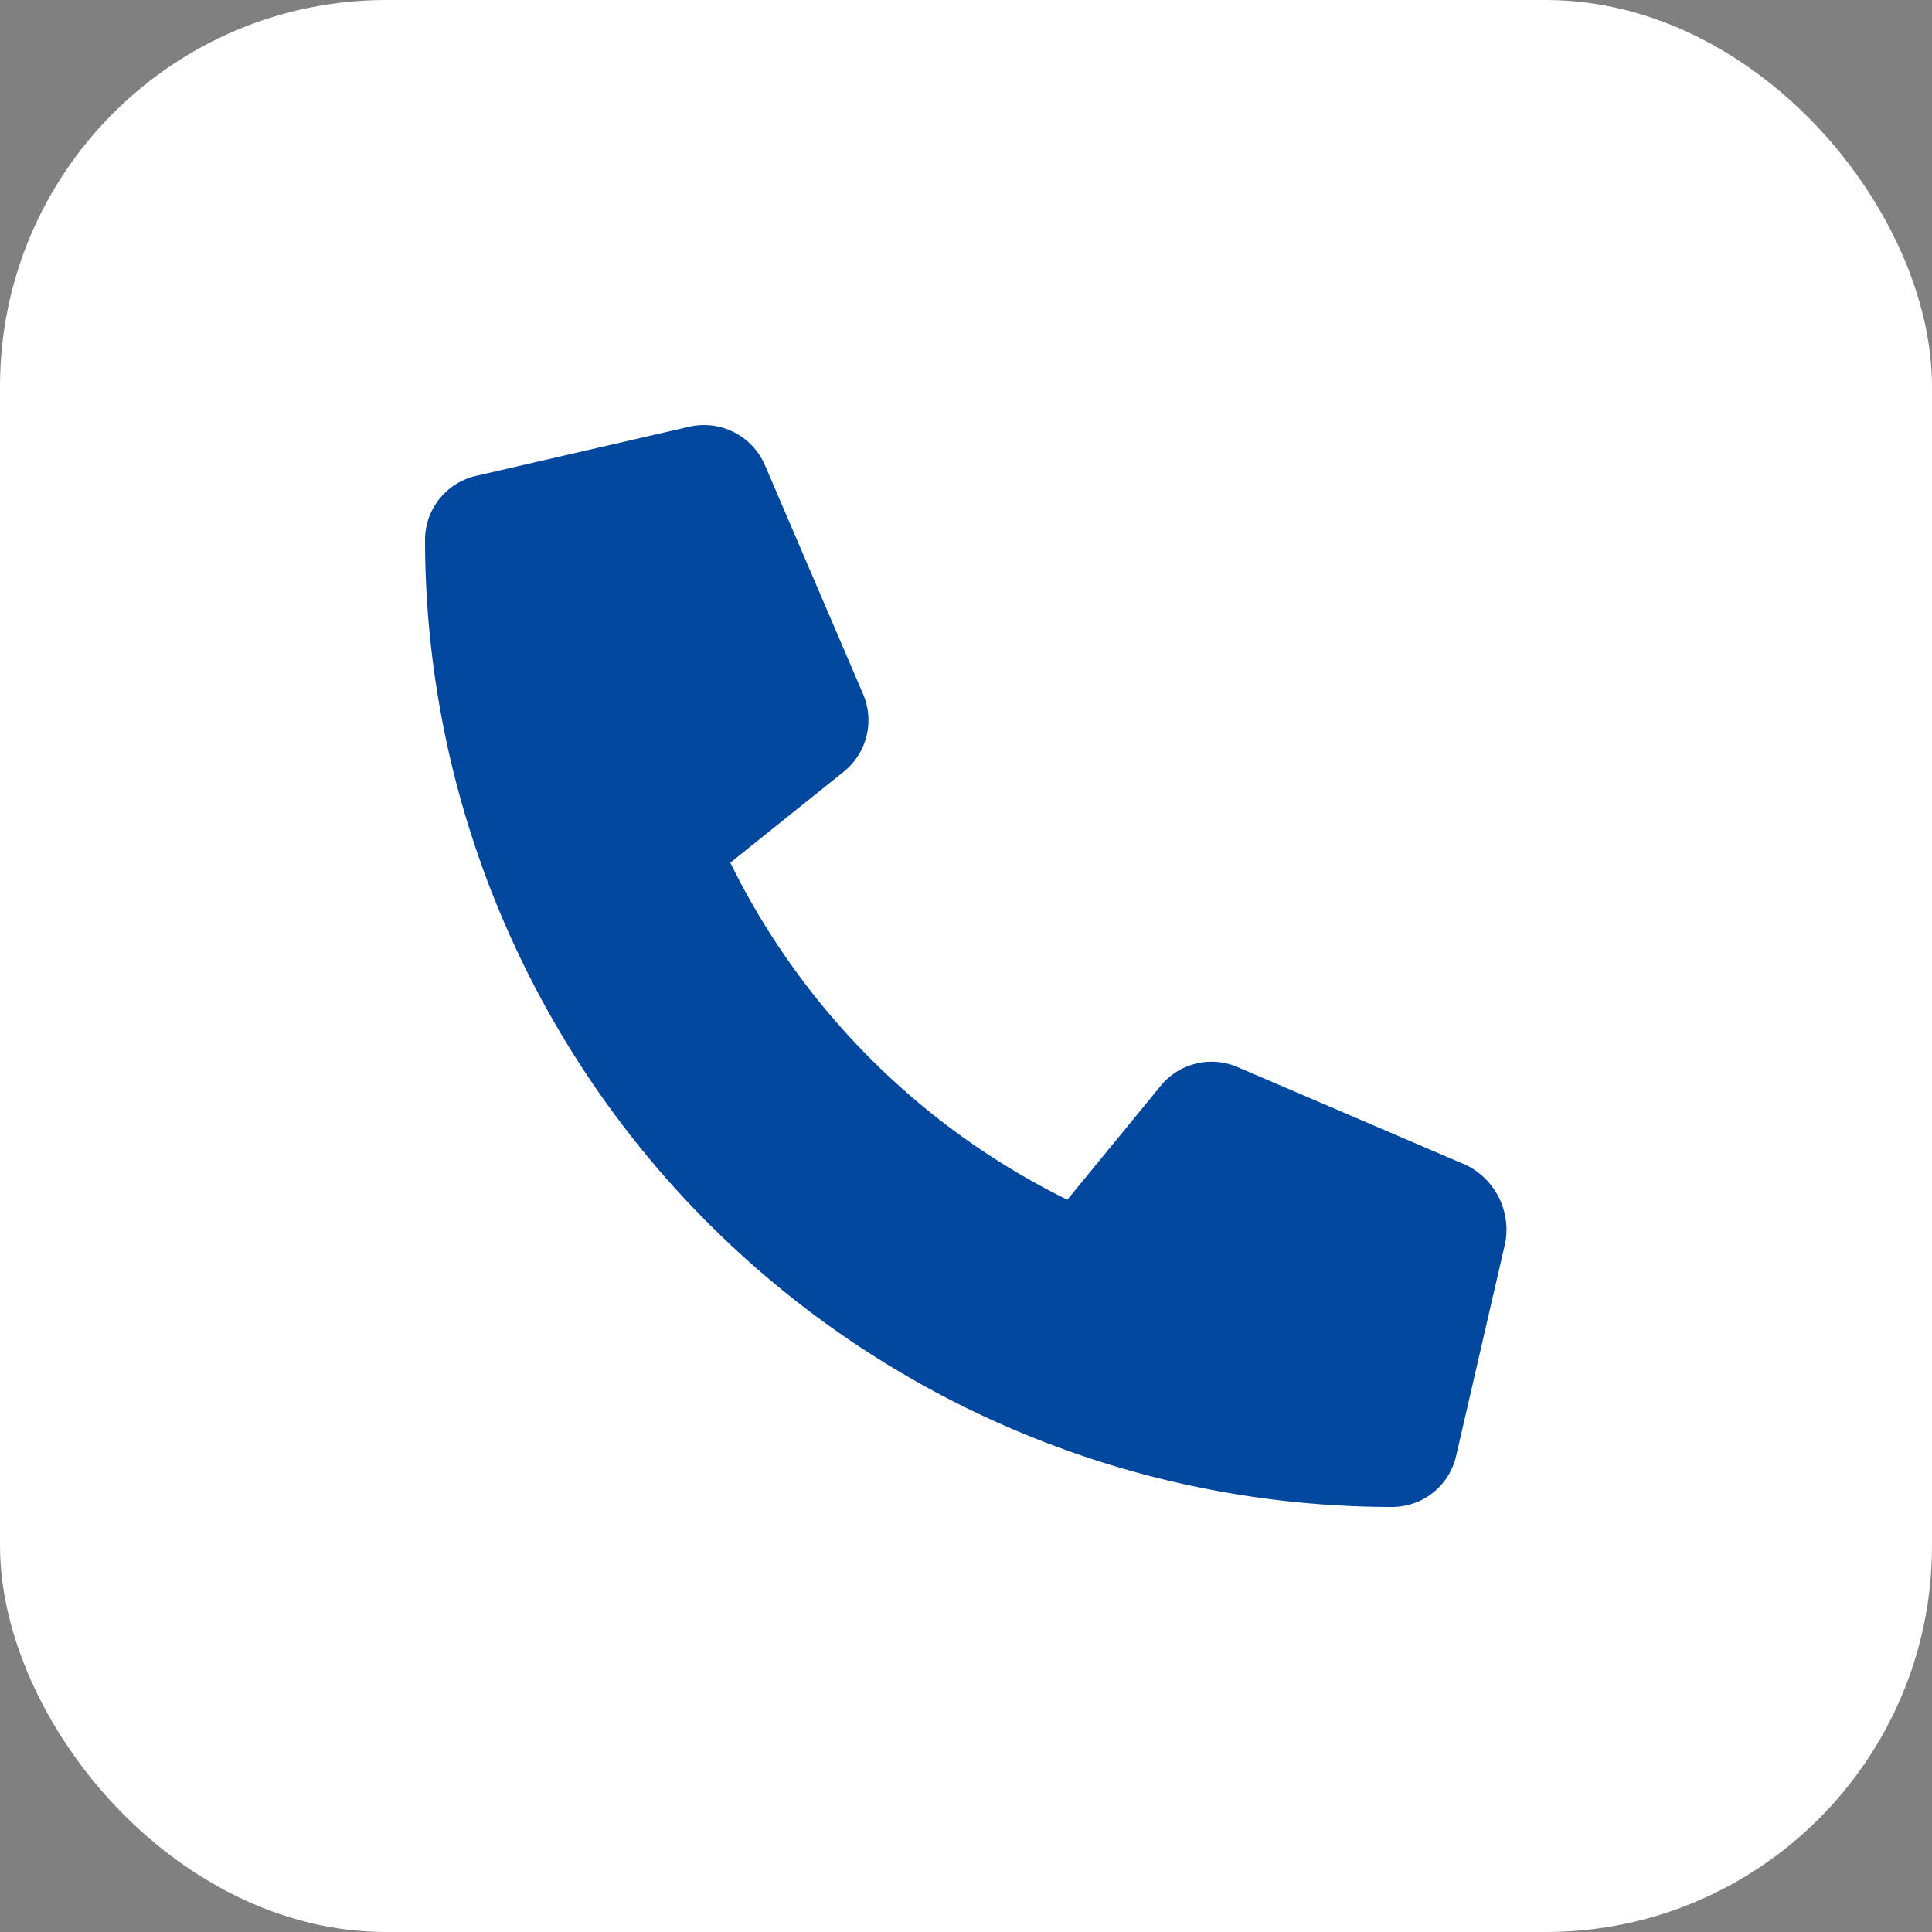
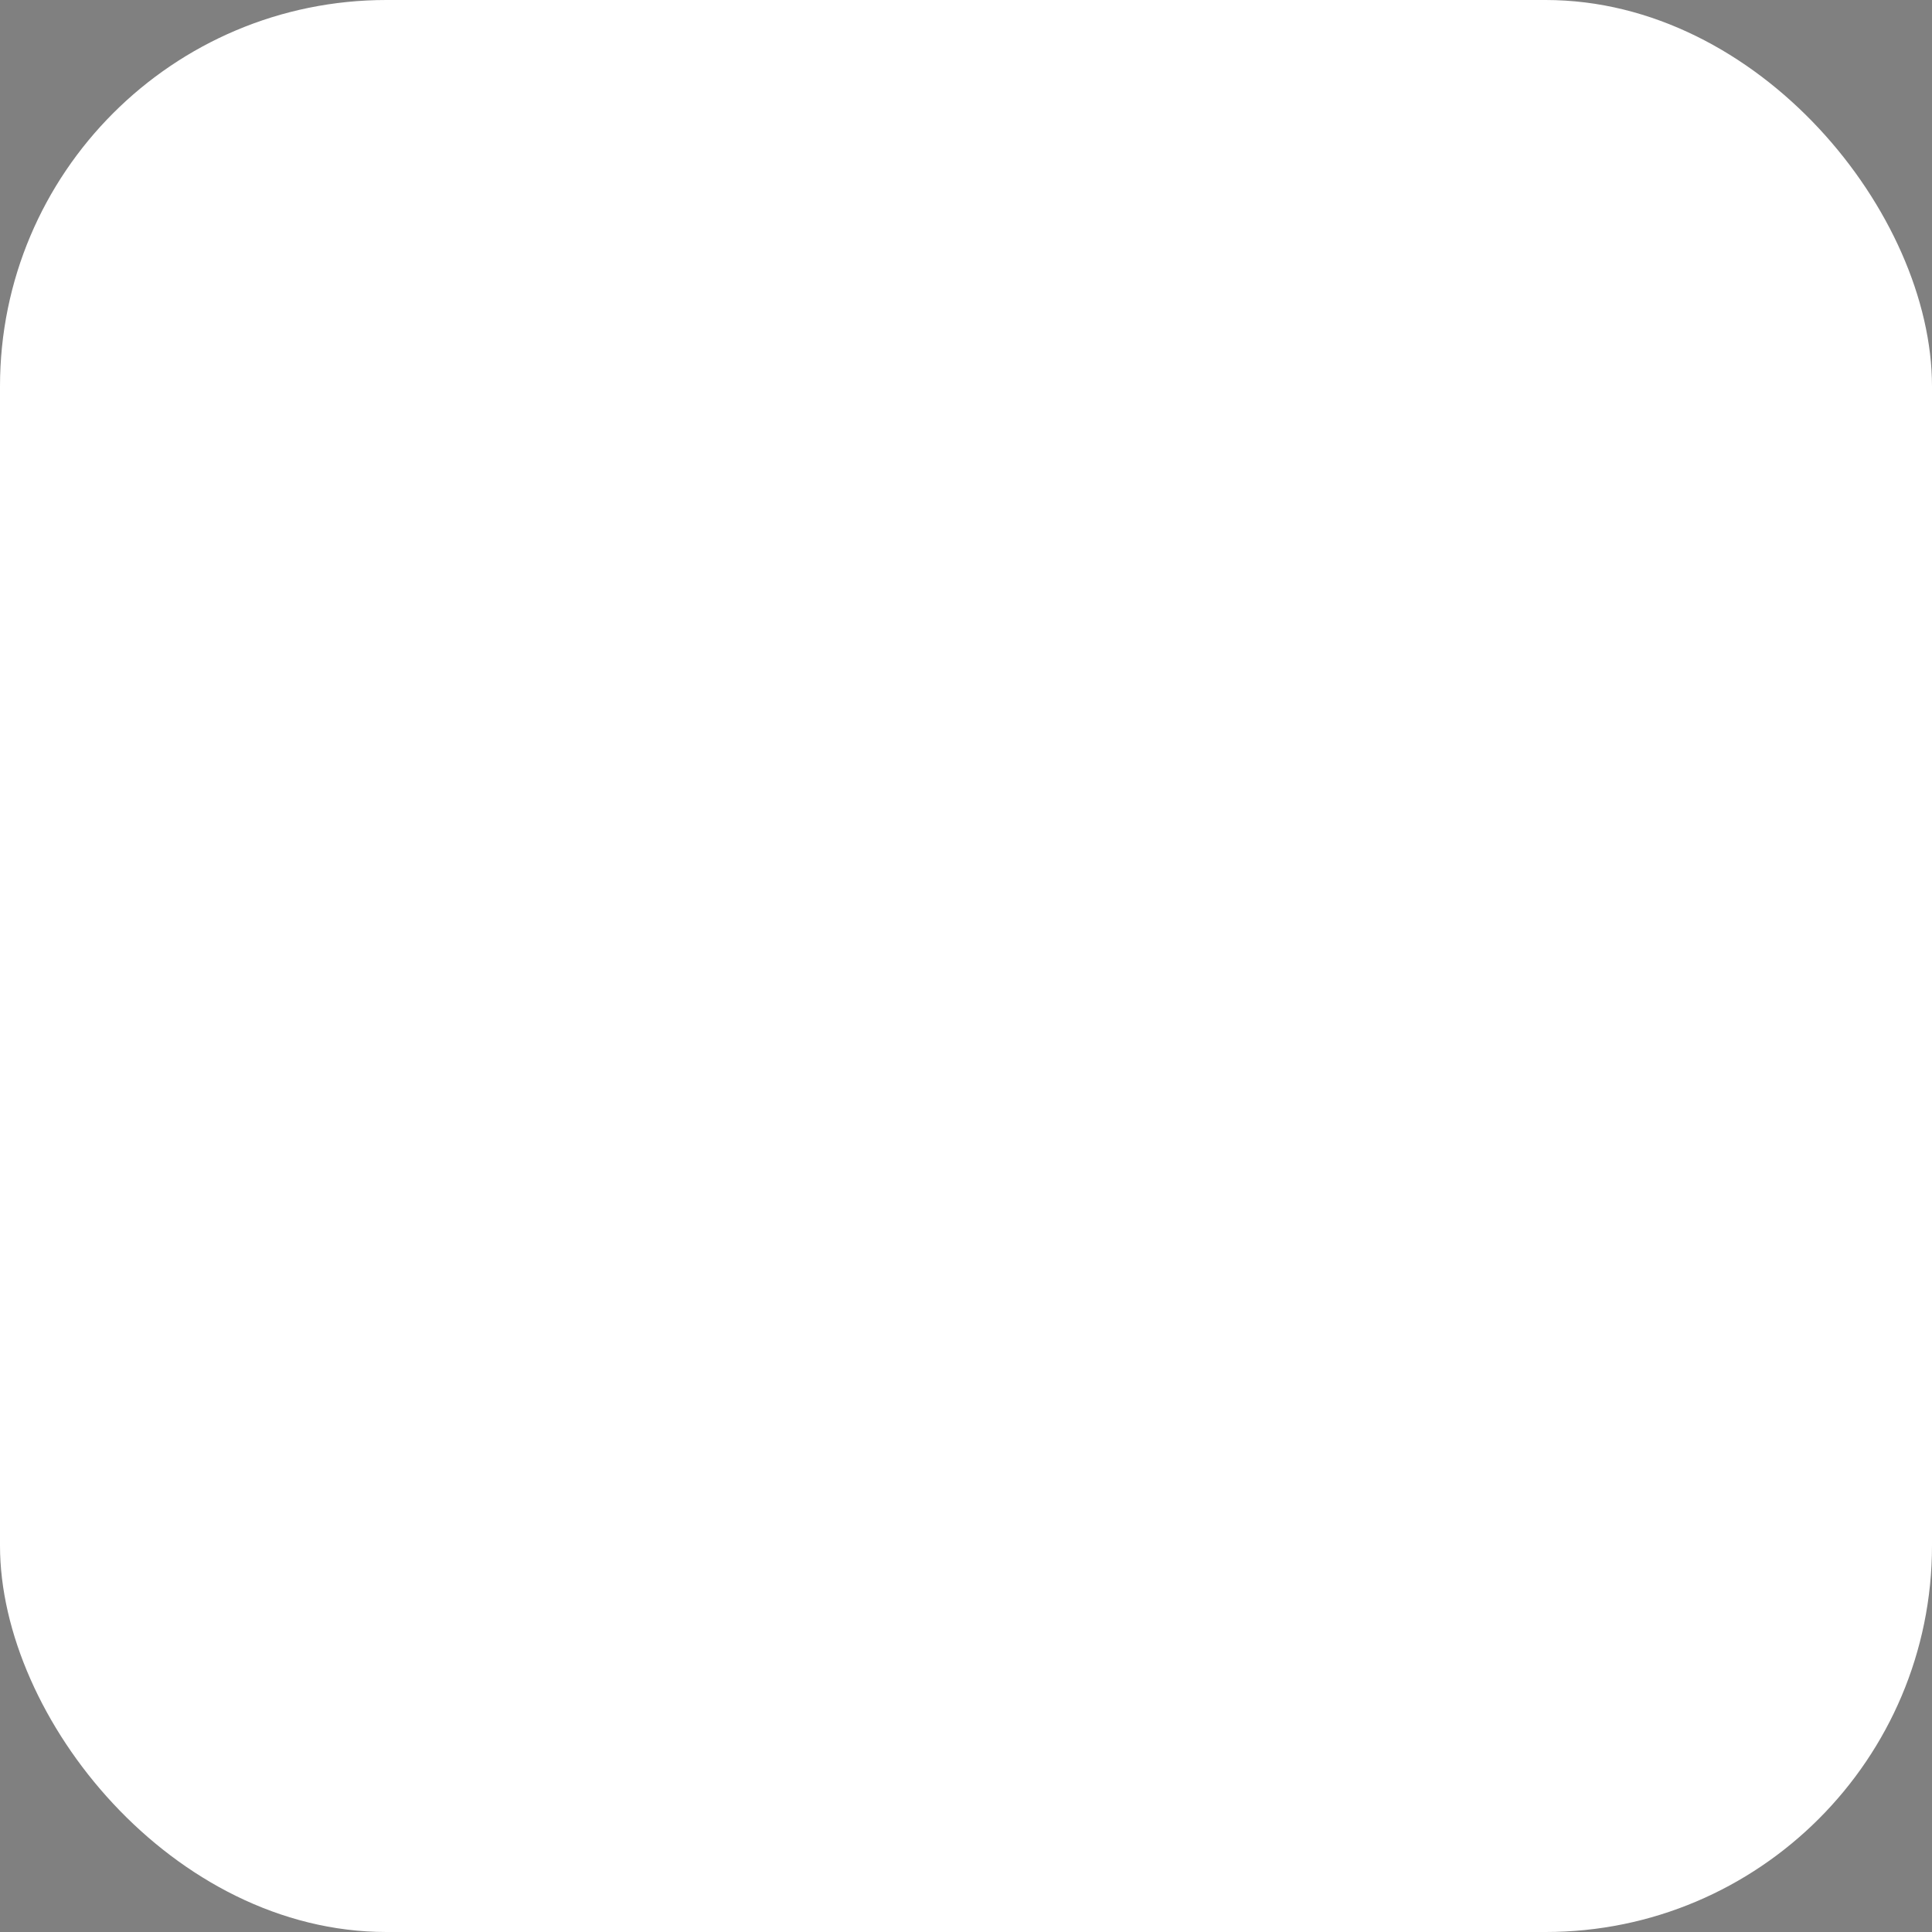
<svg xmlns="http://www.w3.org/2000/svg" width="50" height="50" viewBox="0 0 50 50">
  <rect x="0" y="0" width="50" height="50" fill="#808080" stroke="none" />
  <g id="组_275" data-name="组 275" transform="translate(-5274 -2571)">
    <rect id="矩形_94" data-name="矩形 94" width="50" height="50" rx="10" transform="translate(5274 2571)" fill="#fff" />
-     <path id="路径_6163" data-name="路径 6163" d="M27.956-3.336,26.685,2.177A1.7,1.7,0,0,1,25.019,3.5,25.047,25.047,0,0,1,0-21.52a1.7,1.7,0,0,1,1.325-1.665l5.513-1.271a1.716,1.716,0,0,1,1.957.991l2.544,5.934a1.712,1.712,0,0,1-.491,1.993L7.9-13.174a19.122,19.122,0,0,0,8.723,8.723l2.411-2.942a1.7,1.7,0,0,1,1.994-.491l5.934,2.544A1.865,1.865,0,0,1,27.956-3.336Z" transform="translate(5285 2606.5)" fill="#00479d" />
  </g>
</svg>